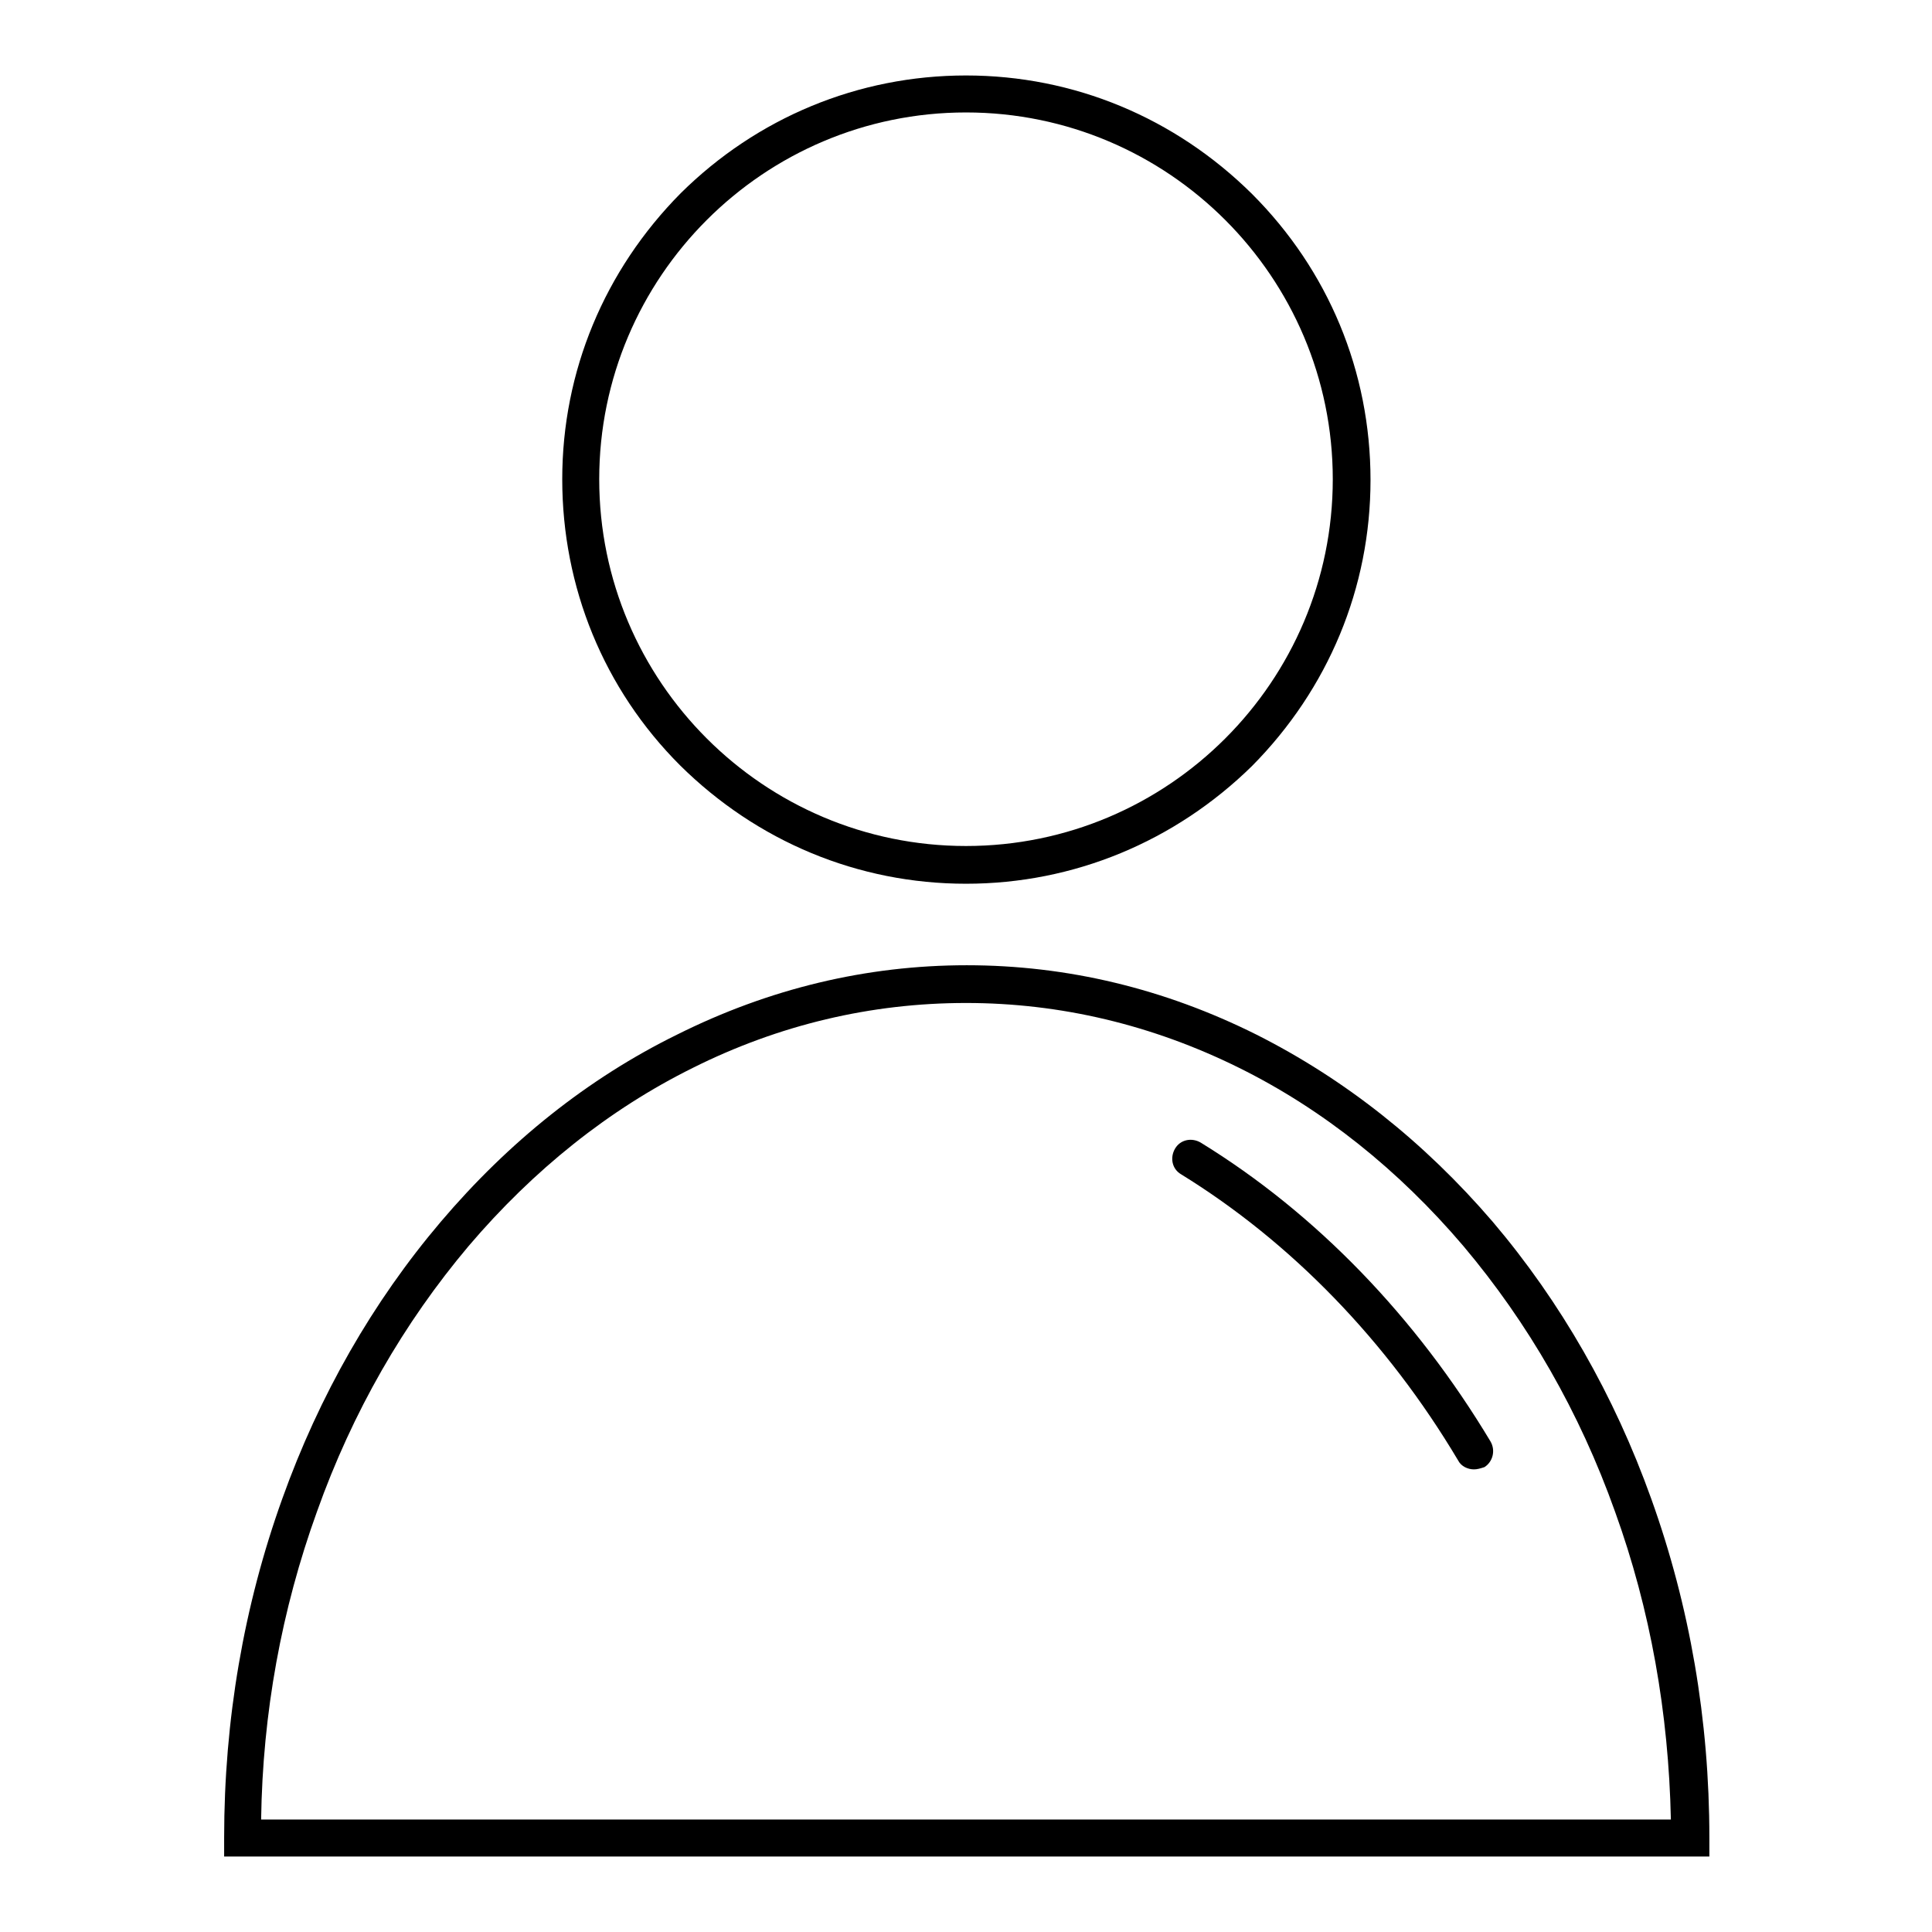
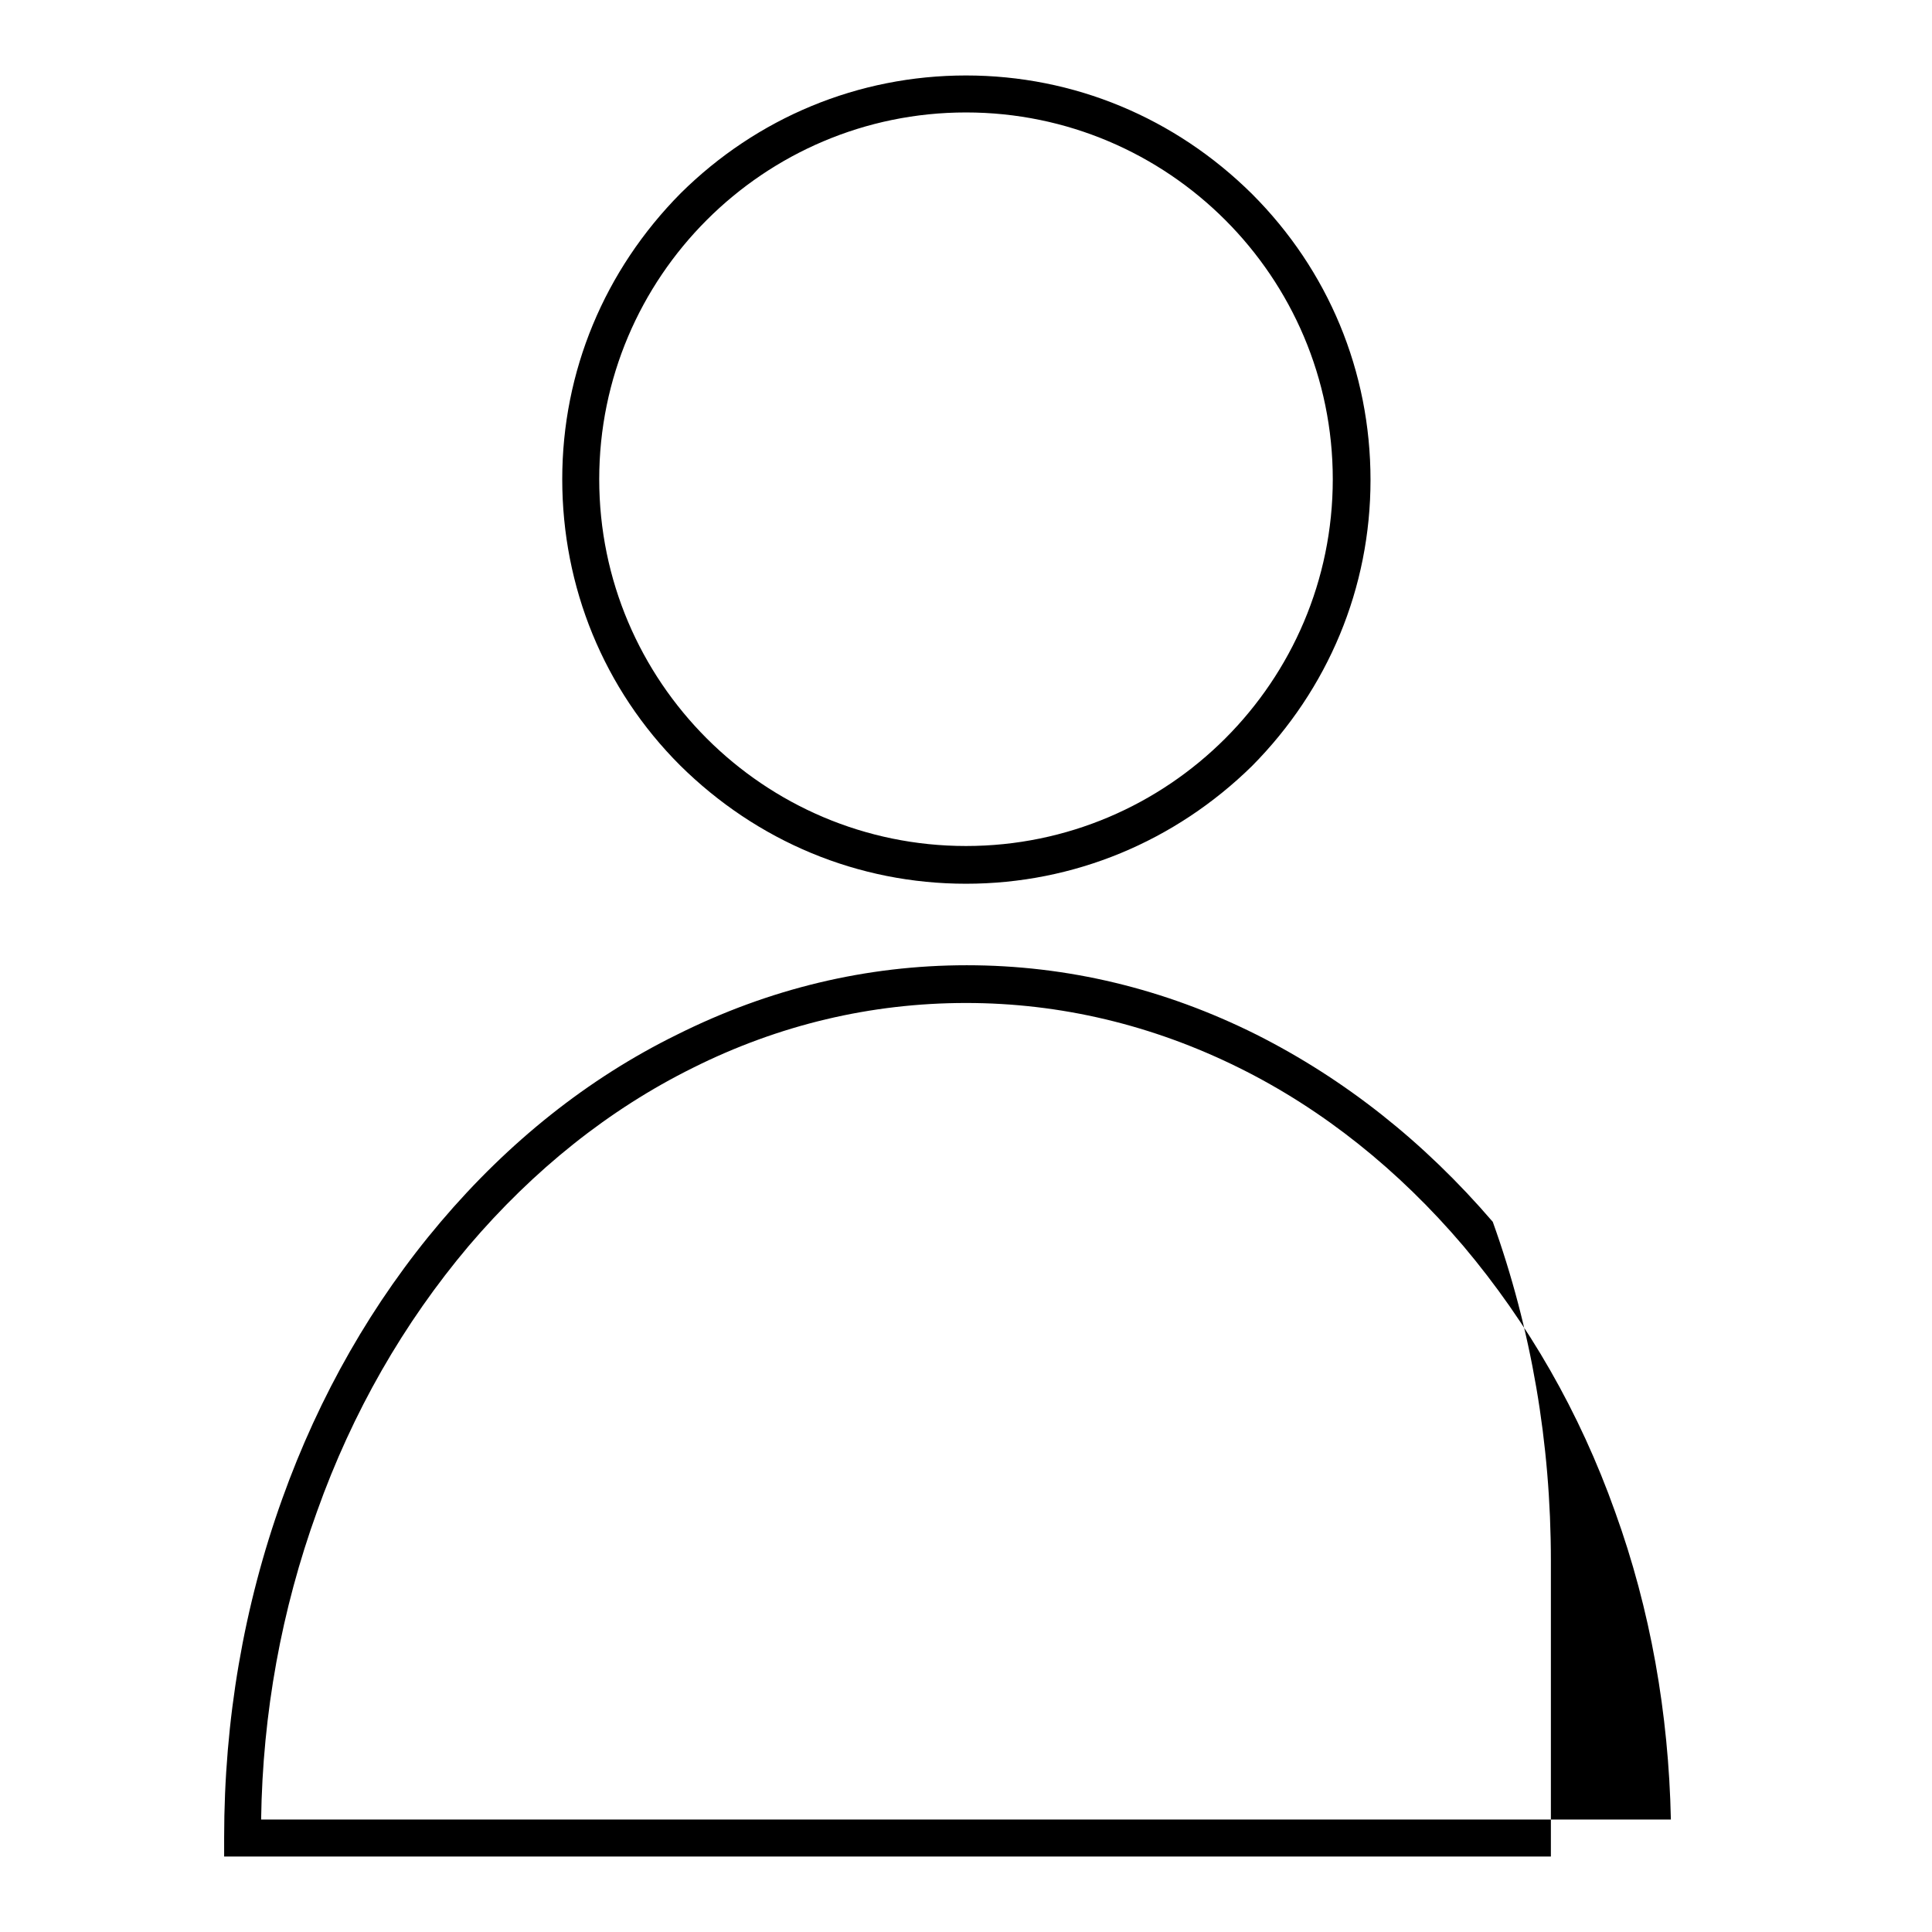
<svg xmlns="http://www.w3.org/2000/svg" version="1.1" x="0px" y="0px" viewBox="0 0 256 256" enable-background="new 0 0 256 256" xml:space="preserve">
  <g>
    <g>
      <path fill="#000000" d="M128,117.1c-14.3,0-27.7-5.6-37.9-15.7C80,91.3,74.5,77.8,74.5,63.5c0-14.3,5.6-27.7,15.7-37.9C100.3,15.6,113.7,10,128,10c14.3,0,27.7,5.6,37.9,15.7c10.1,10.1,15.7,23.5,15.7,37.9c0,14.3-5.6,27.7-15.7,37.9C155.7,111.5,142.3,117.1,128,117.1z M128,14.9c-26.8,0-48.6,21.8-48.6,48.6c0,26.8,21.8,48.6,48.6,48.6c26.8,0,48.6-21.8,48.6-48.6C176.6,36.7,154.8,14.9,128,14.9z" />
-       <path fill="#000000" d="M226.3,246H29.7v-2.5c0-15.6,2.6-30.7,7.7-44.9c4.9-13.7,12-26.1,21-36.7c9-10.6,19.5-19,31.3-24.8c12.2-6.1,25.1-9.2,38.4-9.2c13.3,0,26.2,3.1,38.4,9.2c11.7,5.9,22.2,14.2,31.3,24.8c9,10.6,16.1,23,21,36.7c5.1,14.2,7.7,29.3,7.7,44.9V246L226.3,246z M34.6,241.1h186.8c-0.3-14.1-2.7-27.8-7.4-40.8c-4.7-13.2-11.5-25-20.1-35.2c-8.6-10.1-18.6-18.1-29.7-23.6c-11.5-5.7-23.7-8.6-36.2-8.6c-12.6,0-24.8,2.9-36.2,8.6C80.7,147,70.7,155,62.1,165.1c-8.6,10.2-15.4,22-20.1,35.2C37.3,213.3,34.8,227,34.6,241.1z" />
-       <path fill="#000000" d="M195.3,194.7c-0.8,0-1.7-0.4-2.1-1.2c-9.4-15.8-22.1-28.9-36.7-37.9c-1.2-0.7-1.5-2.2-0.8-3.4c0.7-1.2,2.2-1.5,3.4-0.8c15.3,9.4,28.5,23.1,38.4,39.6c0.7,1.2,0.3,2.7-0.8,3.4C196.1,194.6,195.7,194.7,195.3,194.7z" />
+       <path fill="#000000" d="M226.3,246H29.7v-2.5c0-15.6,2.6-30.7,7.7-44.9c4.9-13.7,12-26.1,21-36.7c9-10.6,19.5-19,31.3-24.8c12.2-6.1,25.1-9.2,38.4-9.2c13.3,0,26.2,3.1,38.4,9.2c11.7,5.9,22.2,14.2,31.3,24.8c5.1,14.2,7.7,29.3,7.7,44.9V246L226.3,246z M34.6,241.1h186.8c-0.3-14.1-2.7-27.8-7.4-40.8c-4.7-13.2-11.5-25-20.1-35.2c-8.6-10.1-18.6-18.1-29.7-23.6c-11.5-5.7-23.7-8.6-36.2-8.6c-12.6,0-24.8,2.9-36.2,8.6C80.7,147,70.7,155,62.1,165.1c-8.6,10.2-15.4,22-20.1,35.2C37.3,213.3,34.8,227,34.6,241.1z" />
    </g>
  </g>
</svg>